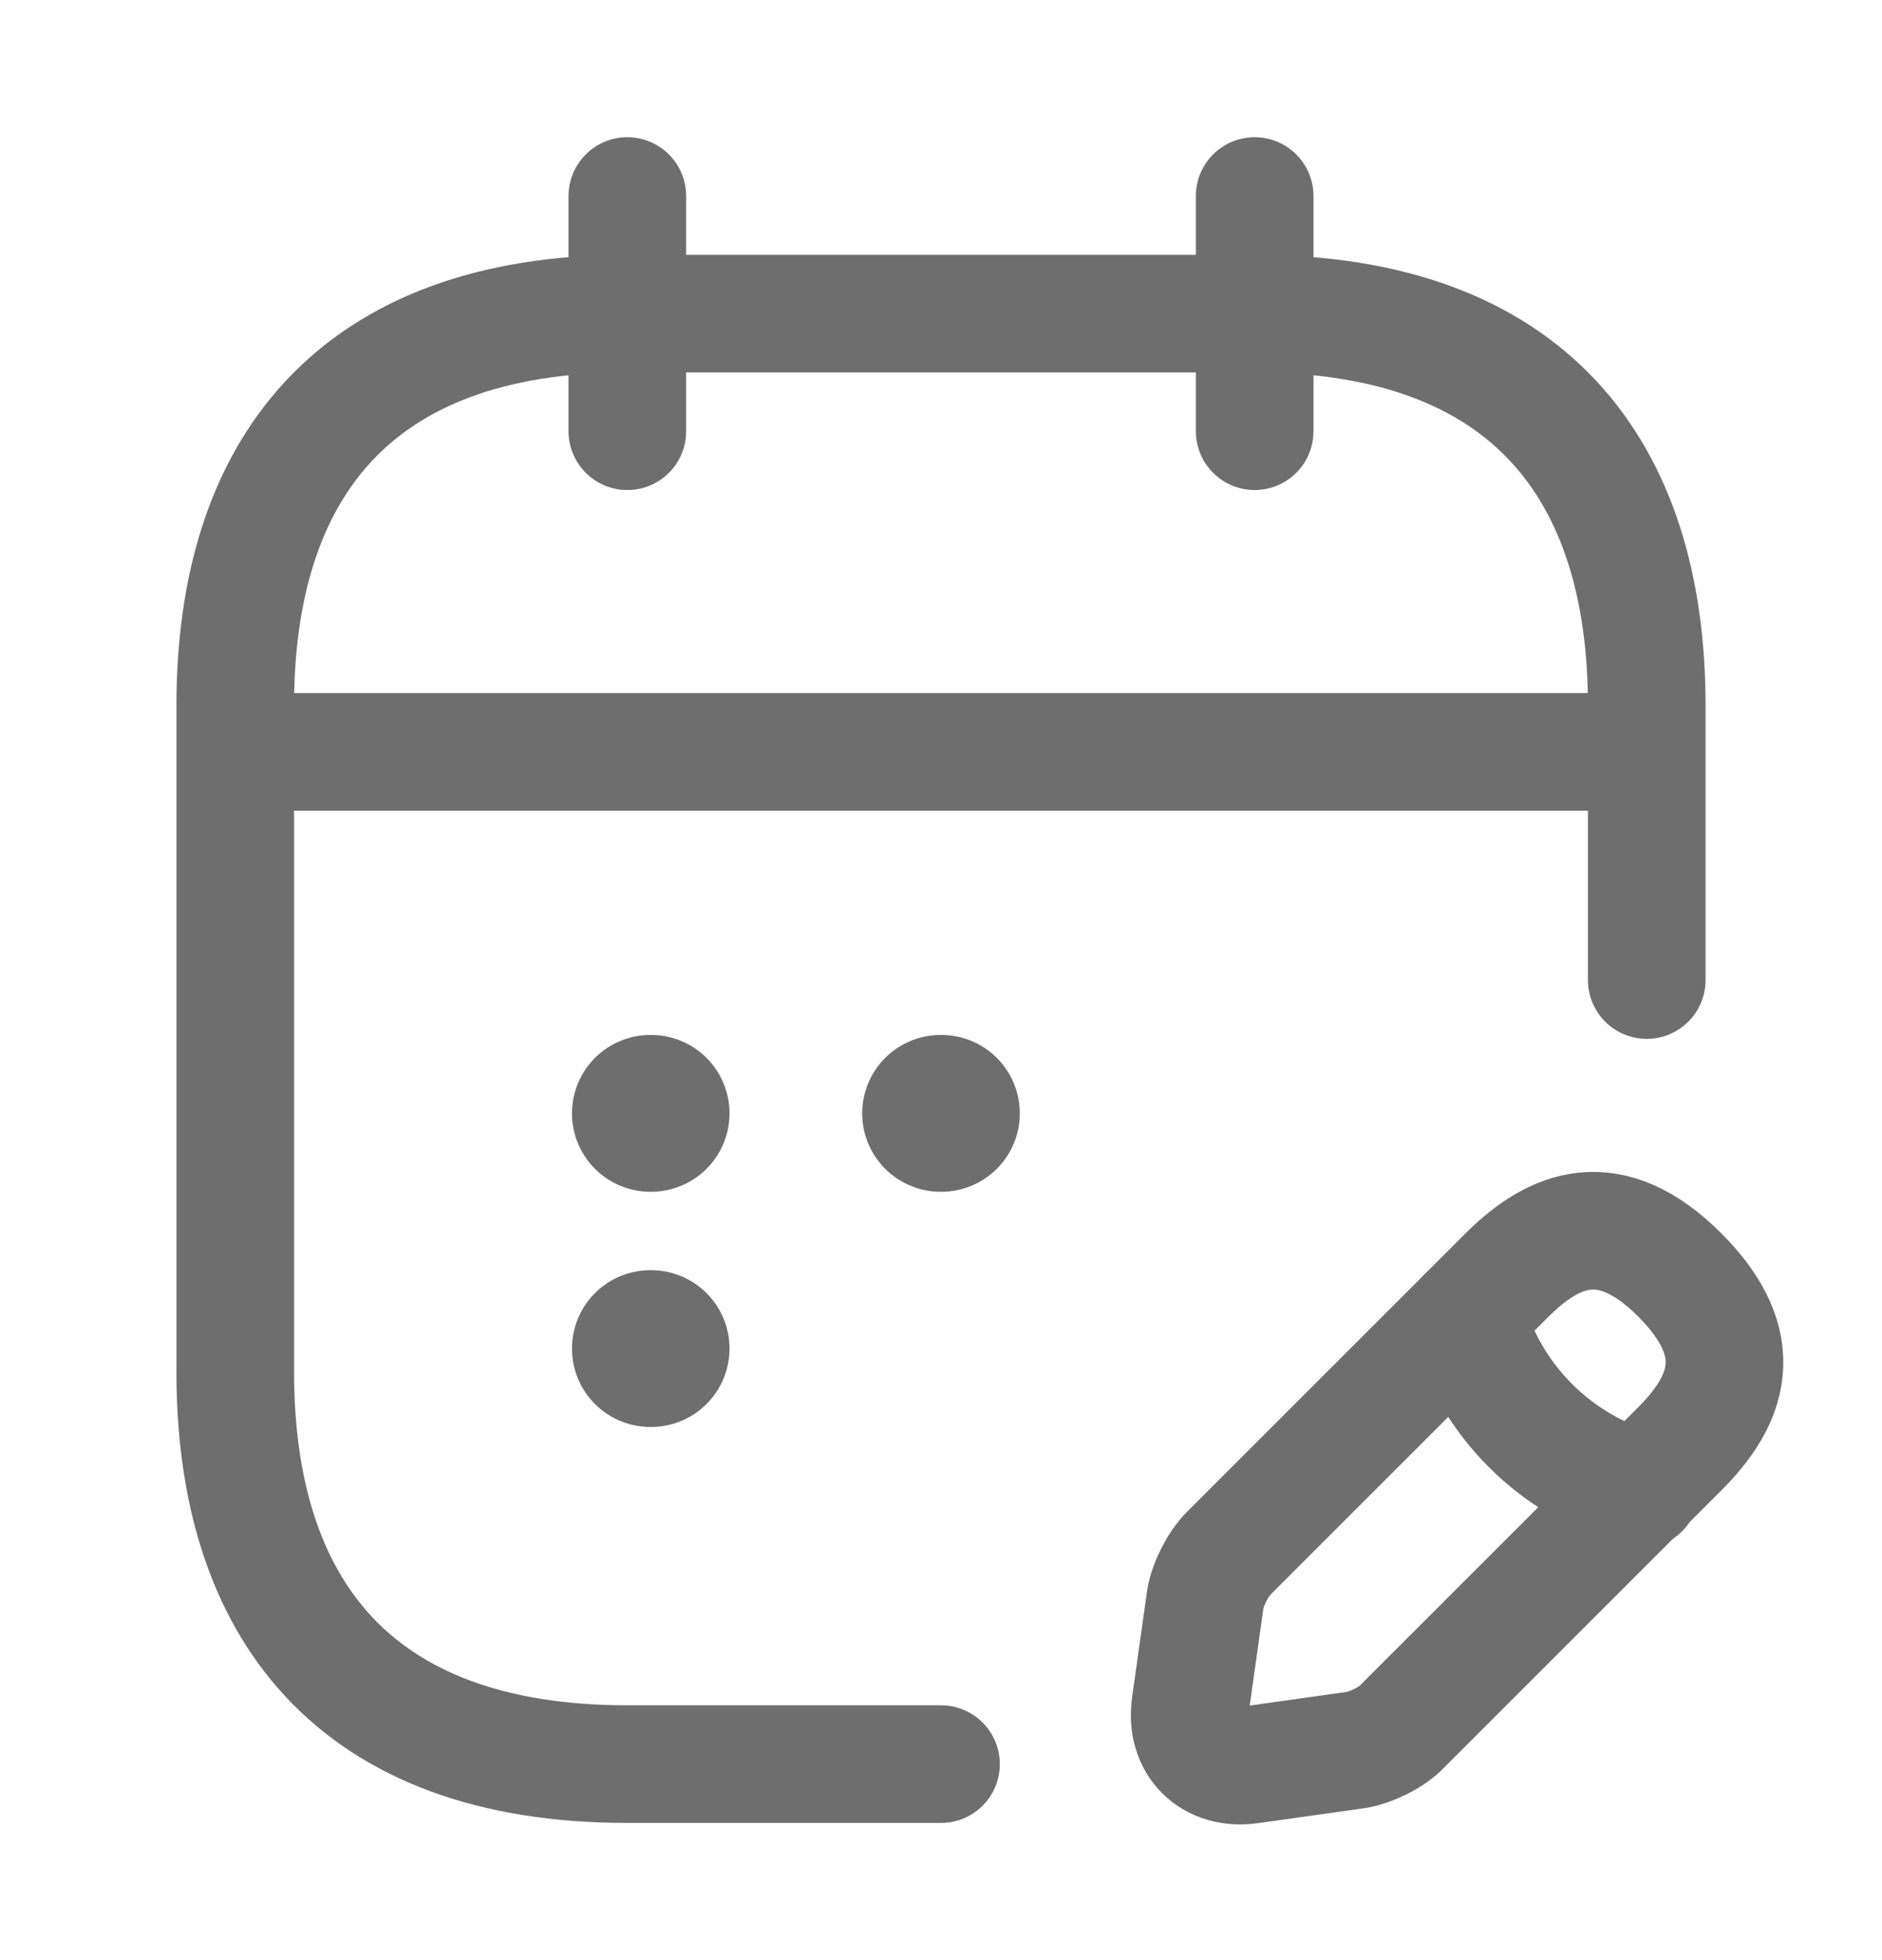
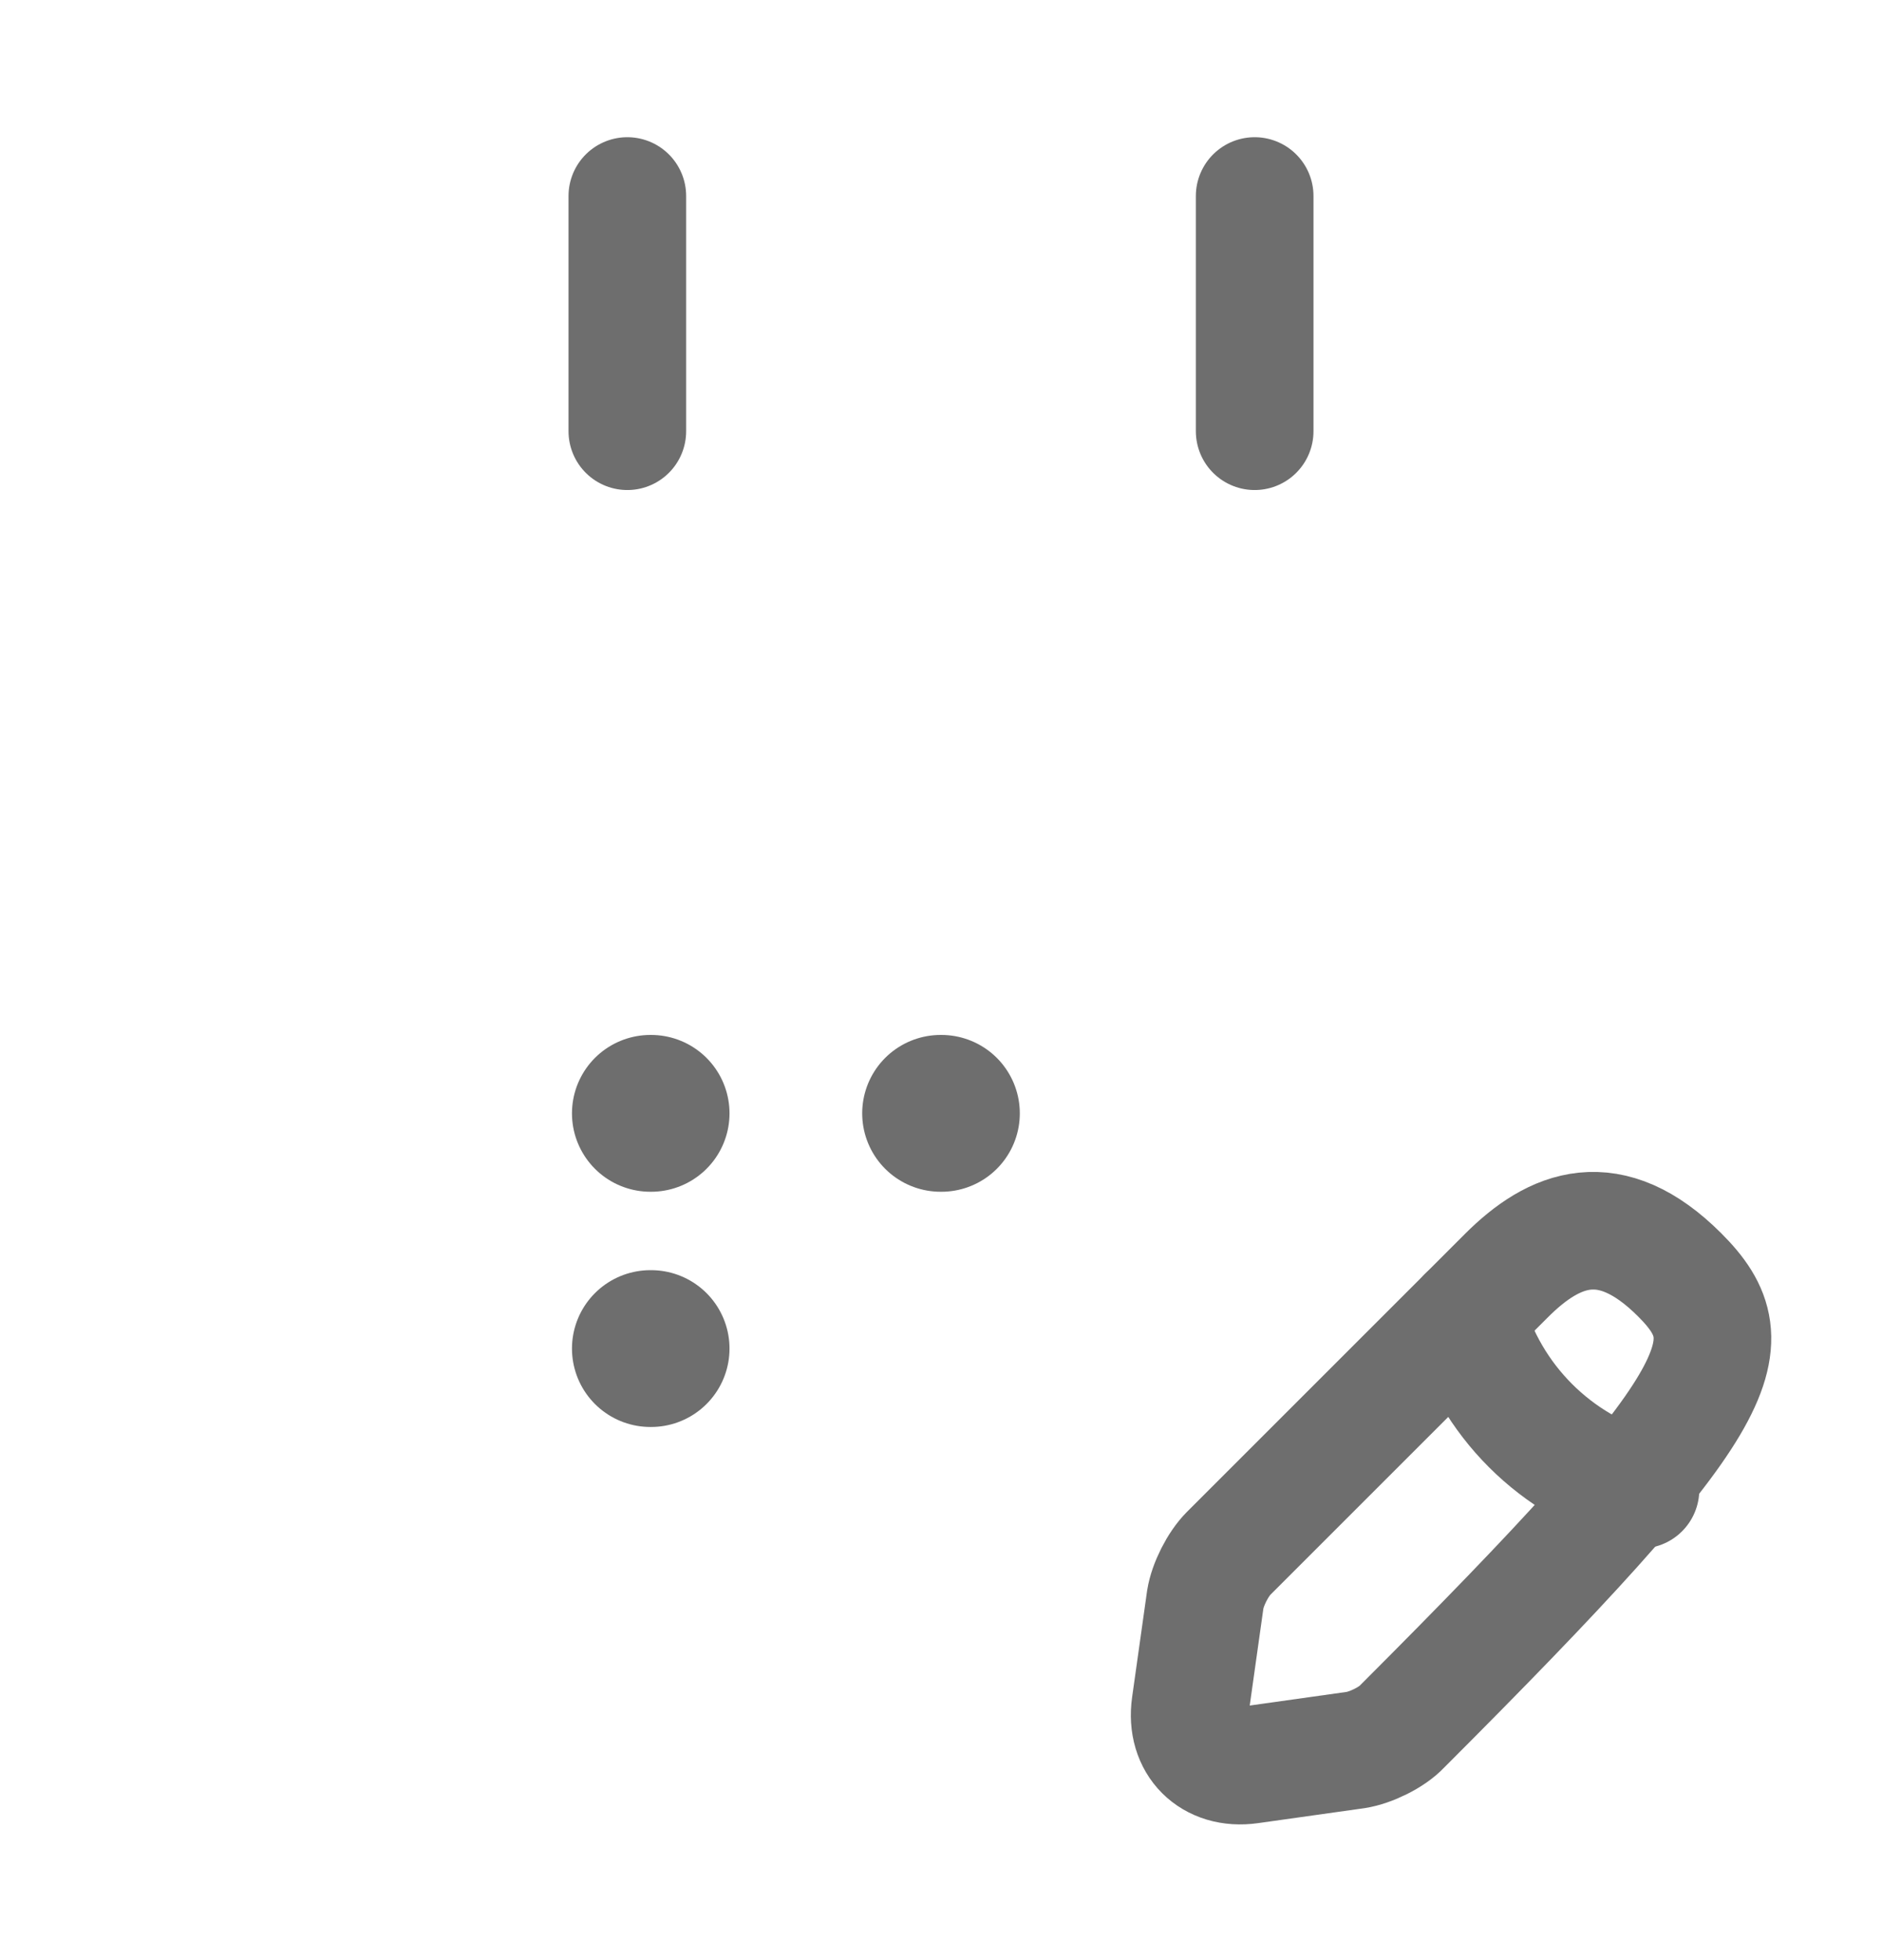
<svg xmlns="http://www.w3.org/2000/svg" width="24" height="25" viewBox="0 0 24 25" fill="none">
  <path d="M8 2.5V5.5" stroke="#6E6E6E" stroke-width="1.5" stroke-miterlimit="10" stroke-linecap="round" stroke-linejoin="round" />
  <path d="M16 2.5V5.5" stroke="#6E6E6E" stroke-width="1.5" stroke-miterlimit="10" stroke-linecap="round" stroke-linejoin="round" />
-   <path d="M3.5 9.59H20.5" stroke="#6E6E6E" stroke-width="1.5" stroke-miterlimit="10" stroke-linecap="round" stroke-linejoin="round" />
-   <path d="M19.21 16.27L15.67 19.81C15.53 19.95 15.4 20.21 15.37 20.4L15.18 21.75C15.11 22.24 15.45 22.58 15.94 22.51L17.29 22.32C17.48 22.29 17.75 22.16 17.88 22.02L21.42 18.48C22.03 17.87 22.32 17.16 21.42 16.26C20.53 15.37 19.82 15.66 19.21 16.27Z" stroke="#6E6E6E" stroke-width="1.5" stroke-miterlimit="10" stroke-linecap="round" stroke-linejoin="round" />
+   <path d="M19.21 16.27L15.67 19.81C15.53 19.95 15.4 20.21 15.37 20.4L15.18 21.75C15.11 22.24 15.45 22.58 15.94 22.51L17.29 22.32C17.48 22.29 17.75 22.16 17.88 22.02C22.03 17.87 22.32 17.16 21.42 16.26C20.53 15.37 19.82 15.66 19.21 16.27Z" stroke="#6E6E6E" stroke-width="1.5" stroke-miterlimit="10" stroke-linecap="round" stroke-linejoin="round" />
  <path d="M18.7 16.78C19 17.86 19.84 18.7 20.92 19" stroke="#6E6E6E" stroke-width="1.5" stroke-miterlimit="10" stroke-linecap="round" stroke-linejoin="round" />
-   <path d="M12 22.5H8C4.5 22.5 3 20.5 3 17.5V9C3 6 4.5 4 8 4H16C19.5 4 21 6 21 9V12.5" stroke="#6E6E6E" stroke-width="1.5" stroke-miterlimit="10" stroke-linecap="round" stroke-linejoin="round" />
  <path d="M11.995 14.2H12.005" stroke="#6E6E6E" stroke-width="2" stroke-linecap="round" stroke-linejoin="round" />
  <path d="M8.294 14.2H8.303" stroke="#6E6E6E" stroke-width="2" stroke-linecap="round" stroke-linejoin="round" />
  <path d="M8.294 17.2H8.303" stroke="#6E6E6E" stroke-width="2" stroke-linecap="round" stroke-linejoin="round" />
</svg>